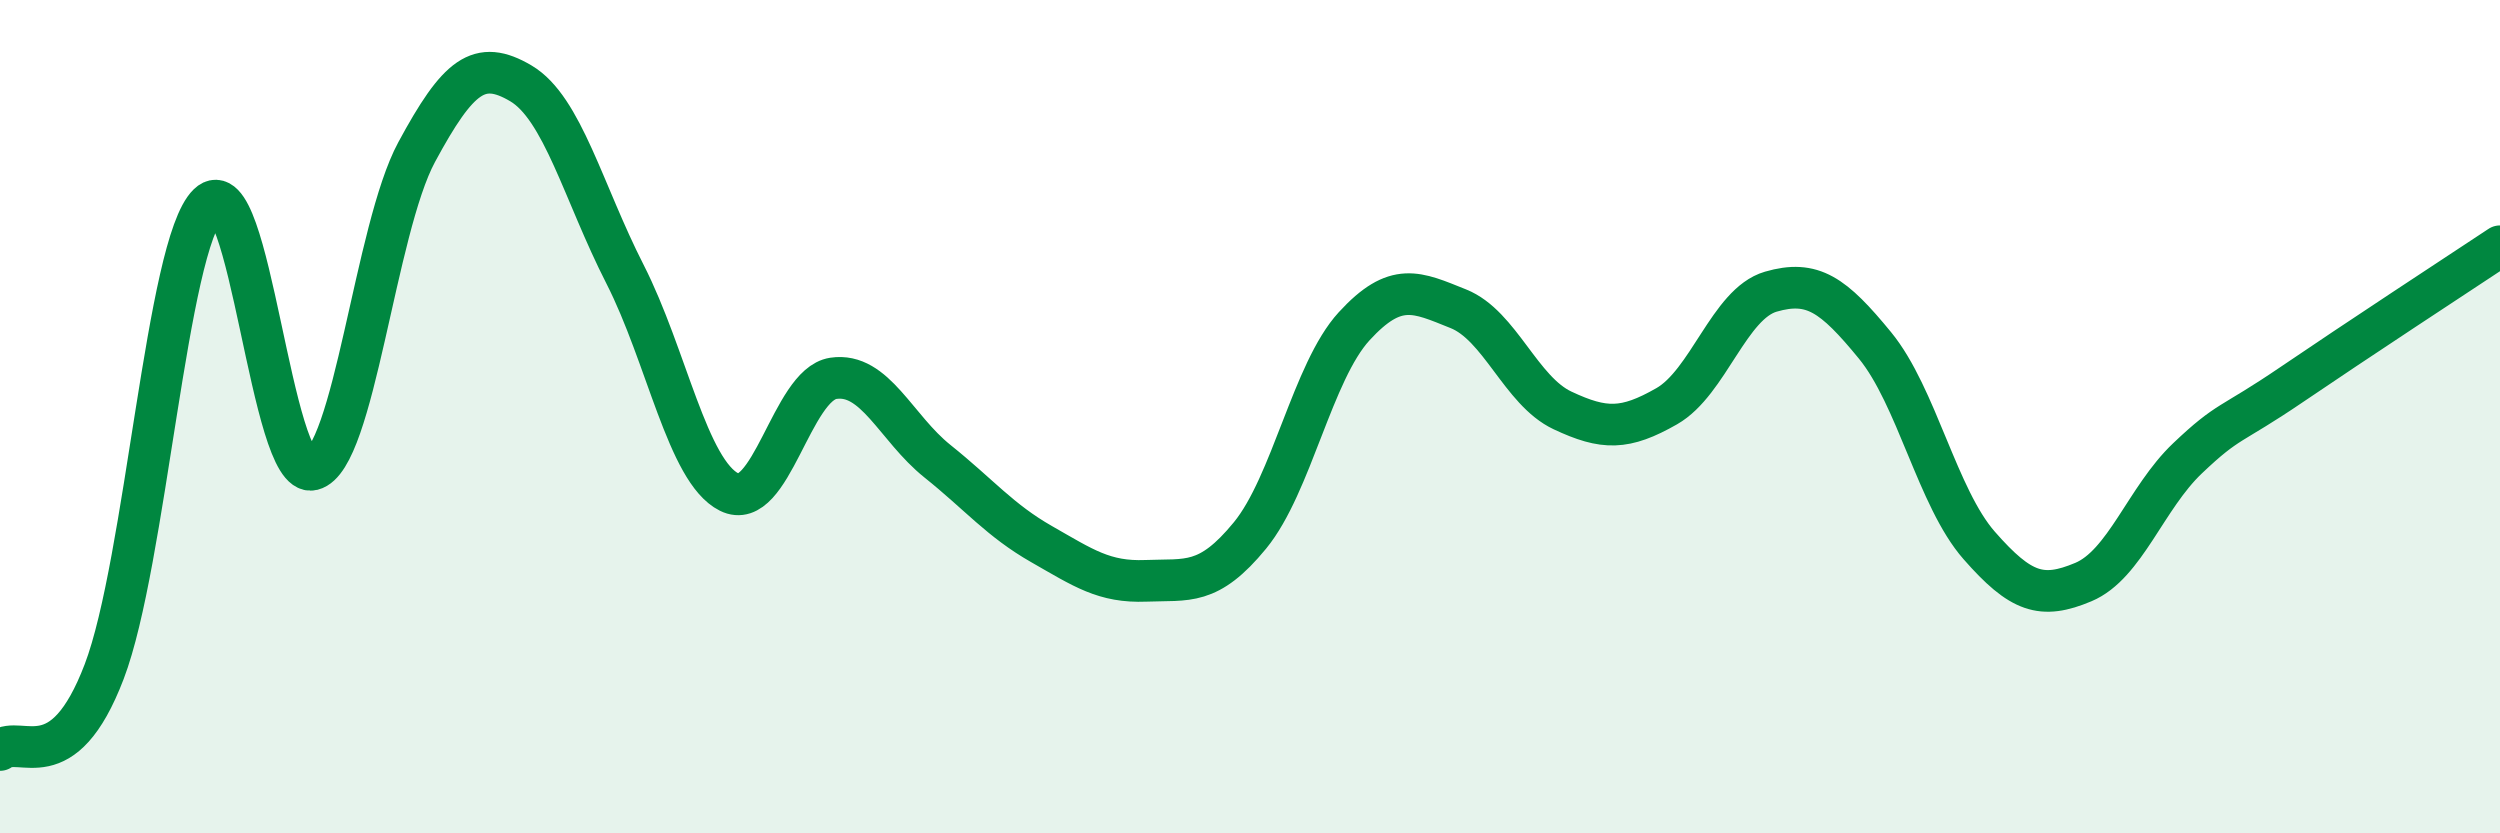
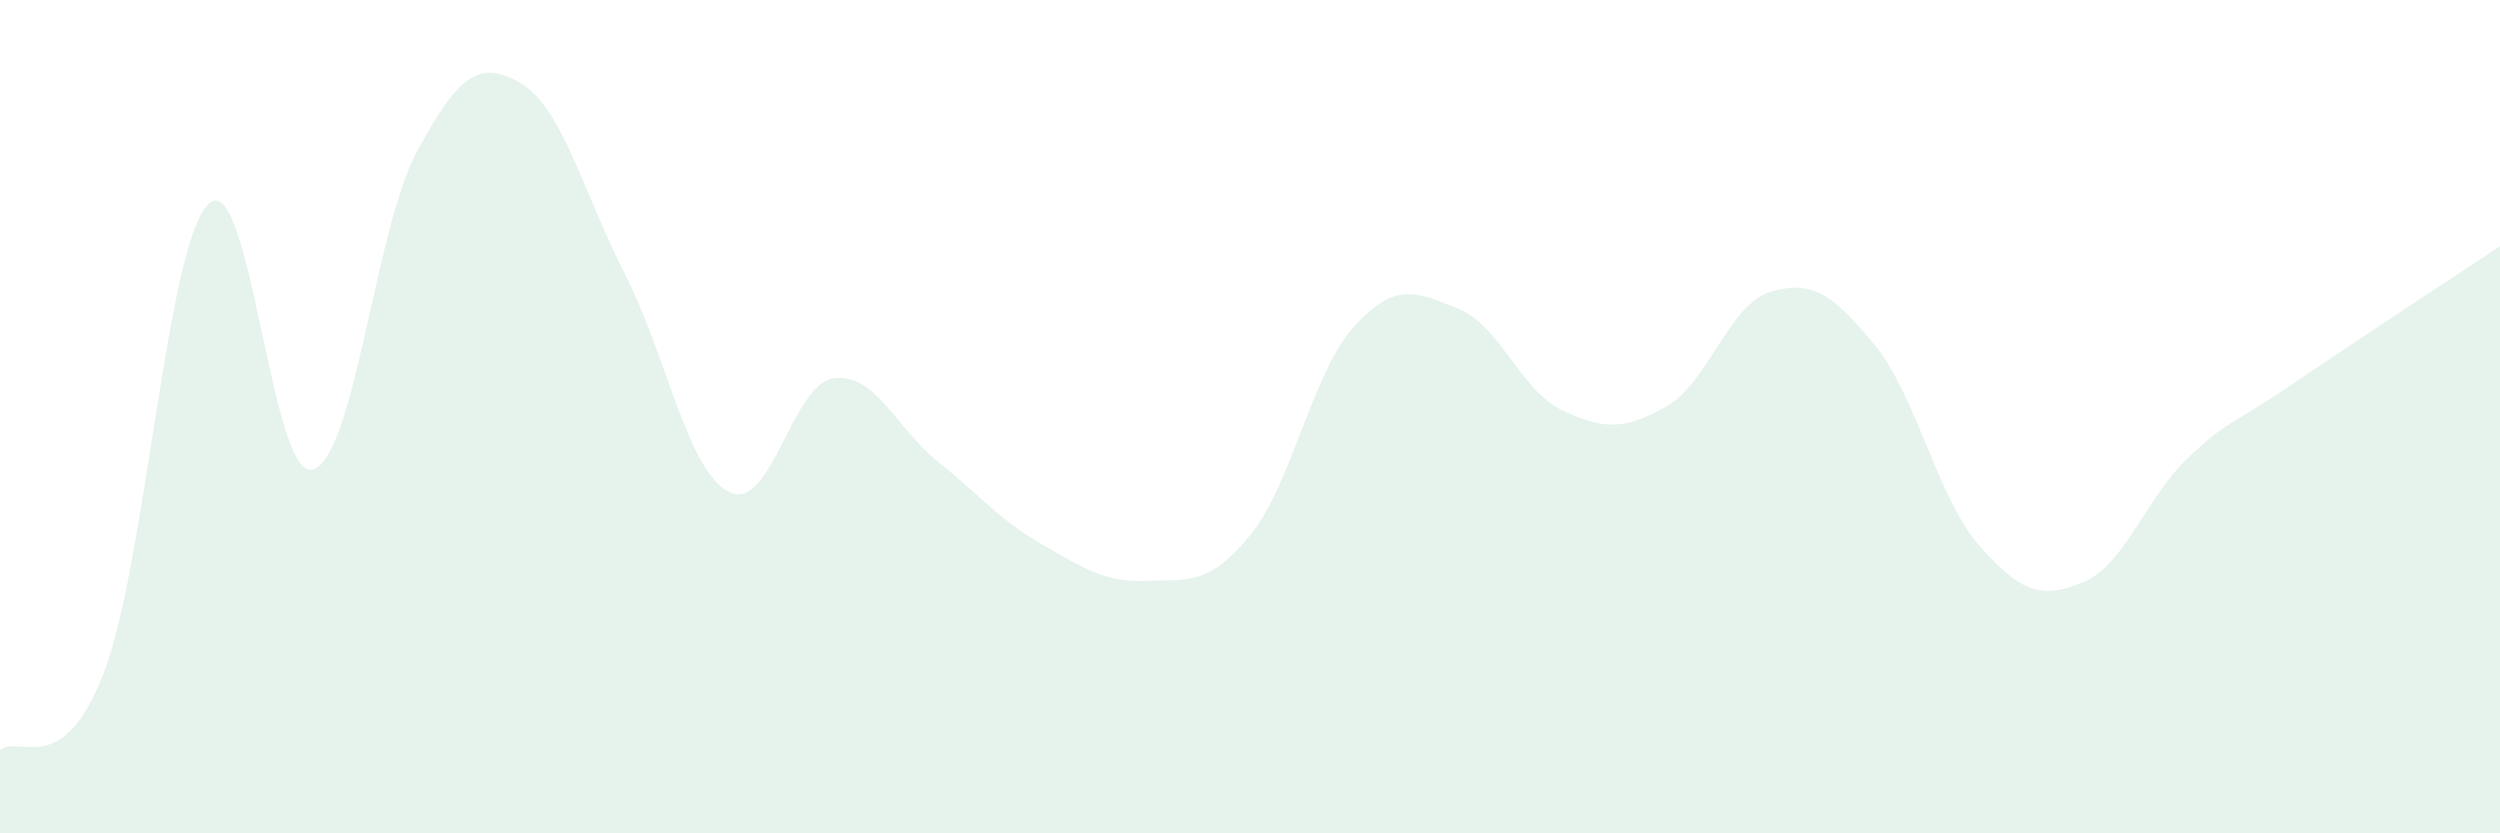
<svg xmlns="http://www.w3.org/2000/svg" width="60" height="20" viewBox="0 0 60 20">
  <path d="M 0,18 C 0.5,17.62 1.5,18.74 2.5,16.12 C 3.5,13.5 4,5.87 5,4.9 C 6,3.93 6.5,11.52 7.5,11.27 C 8.5,11.02 9,5.5 10,3.65 C 11,1.8 11.5,1.41 12.5,2 C 13.5,2.59 14,4.62 15,6.58 C 16,8.54 16.5,11.31 17.5,11.81 C 18.5,12.31 19,9.23 20,9.08 C 21,8.93 21.5,10.27 22.5,11.07 C 23.5,11.87 24,12.49 25,13.06 C 26,13.63 26.5,13.98 27.5,13.94 C 28.5,13.9 29,14.07 30,12.85 C 31,11.63 31.5,8.92 32.5,7.83 C 33.5,6.74 34,7.01 35,7.41 C 36,7.81 36.5,9.38 37.5,9.85 C 38.5,10.32 39,10.32 40,9.75 C 41,9.18 41.5,7.29 42.5,7 C 43.5,6.71 44,7.07 45,8.29 C 46,9.51 46.5,11.95 47.5,13.09 C 48.5,14.23 49,14.39 50,13.97 C 51,13.55 51.5,11.95 52.5,11 C 53.5,10.05 53.5,10.25 55,9.23 C 56.5,8.21 59,6.57 60,5.91L60 20L0 20Z" fill="#008740" opacity="0.1" stroke-linecap="round" stroke-linejoin="round" />
-   <path d="M 0,18 C 0.5,17.62 1.5,18.74 2.5,16.12 C 3.5,13.5 4,5.87 5,4.9 C 6,3.93 6.5,11.52 7.5,11.27 C 8.5,11.02 9,5.5 10,3.65 C 11,1.8 11.5,1.41 12.5,2 C 13.5,2.59 14,4.62 15,6.58 C 16,8.54 16.5,11.31 17.5,11.81 C 18.5,12.31 19,9.23 20,9.08 C 21,8.93 21.5,10.27 22.5,11.07 C 23.5,11.87 24,12.49 25,13.06 C 26,13.63 26.5,13.98 27.5,13.94 C 28.5,13.9 29,14.07 30,12.85 C 31,11.63 31.5,8.92 32.5,7.83 C 33.5,6.74 34,7.01 35,7.41 C 36,7.81 36.5,9.38 37.5,9.85 C 38.5,10.32 39,10.32 40,9.75 C 41,9.18 41.5,7.29 42.5,7 C 43.5,6.71 44,7.07 45,8.29 C 46,9.51 46.5,11.95 47.5,13.09 C 48.5,14.23 49,14.39 50,13.97 C 51,13.55 51.5,11.95 52.5,11 C 53.5,10.05 53.5,10.25 55,9.23 C 56.5,8.21 59,6.57 60,5.91" stroke="#008740" stroke-width="1" fill="none" stroke-linecap="round" stroke-linejoin="round" />
</svg>